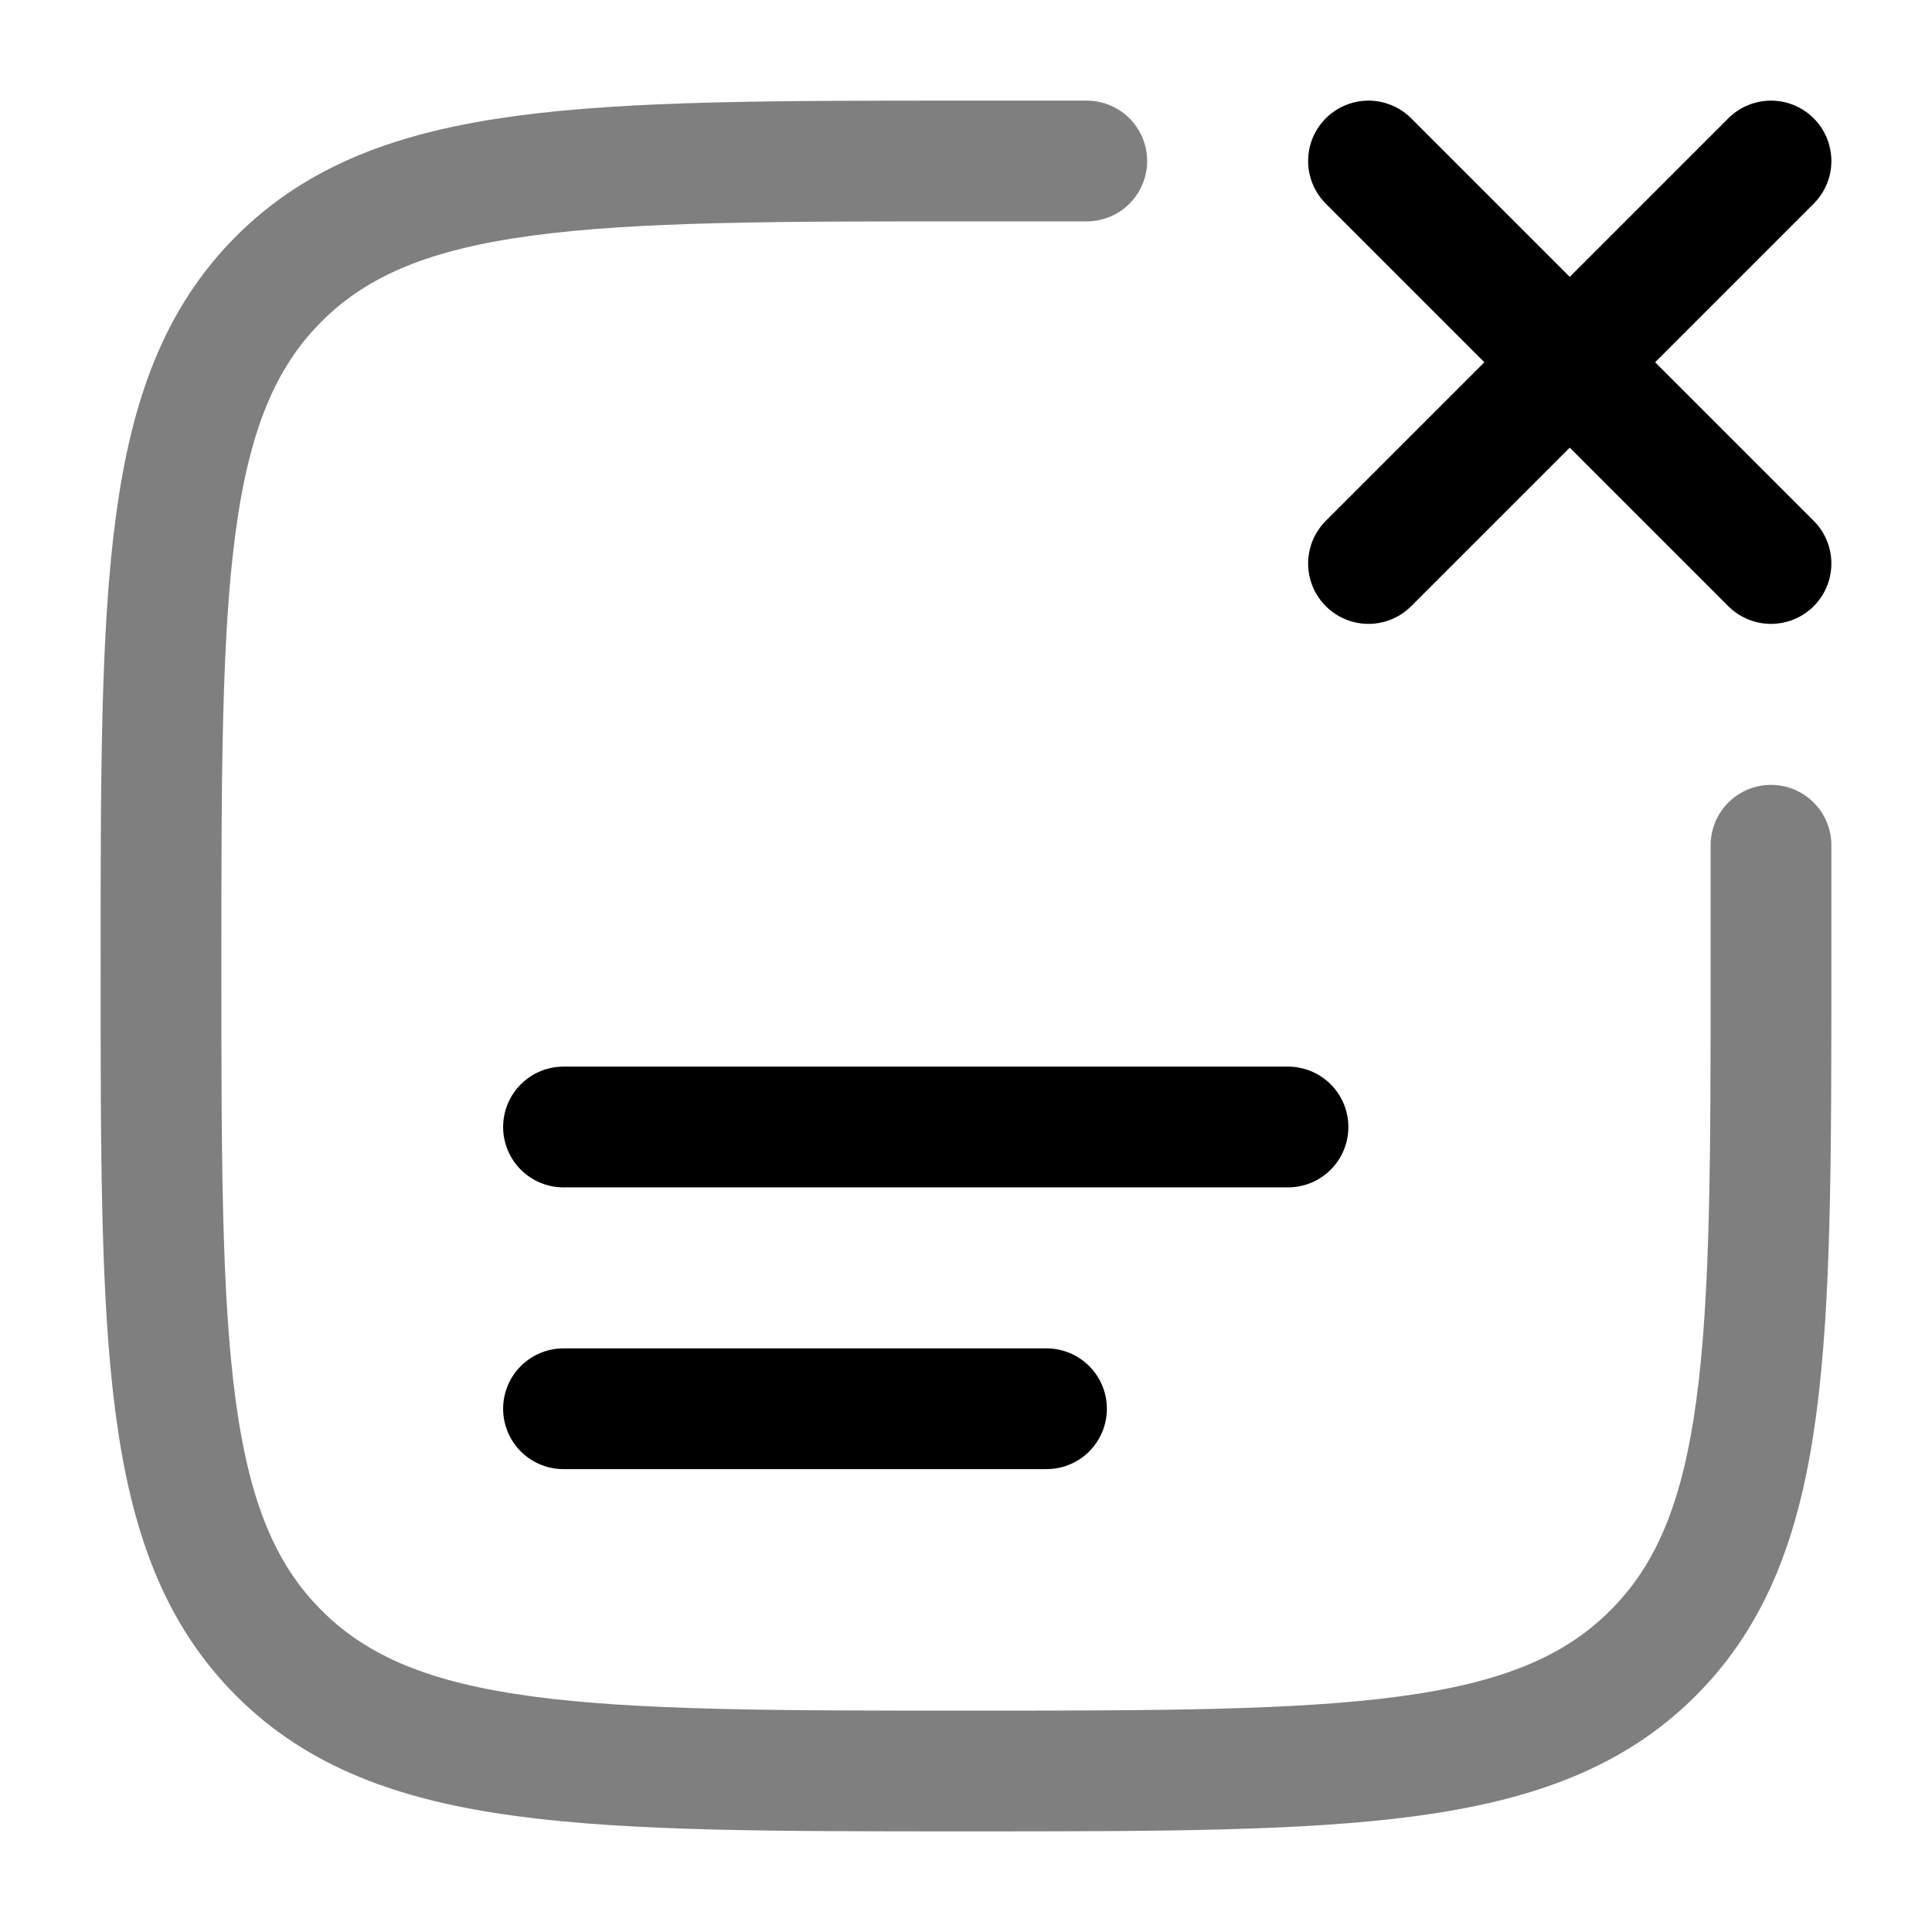
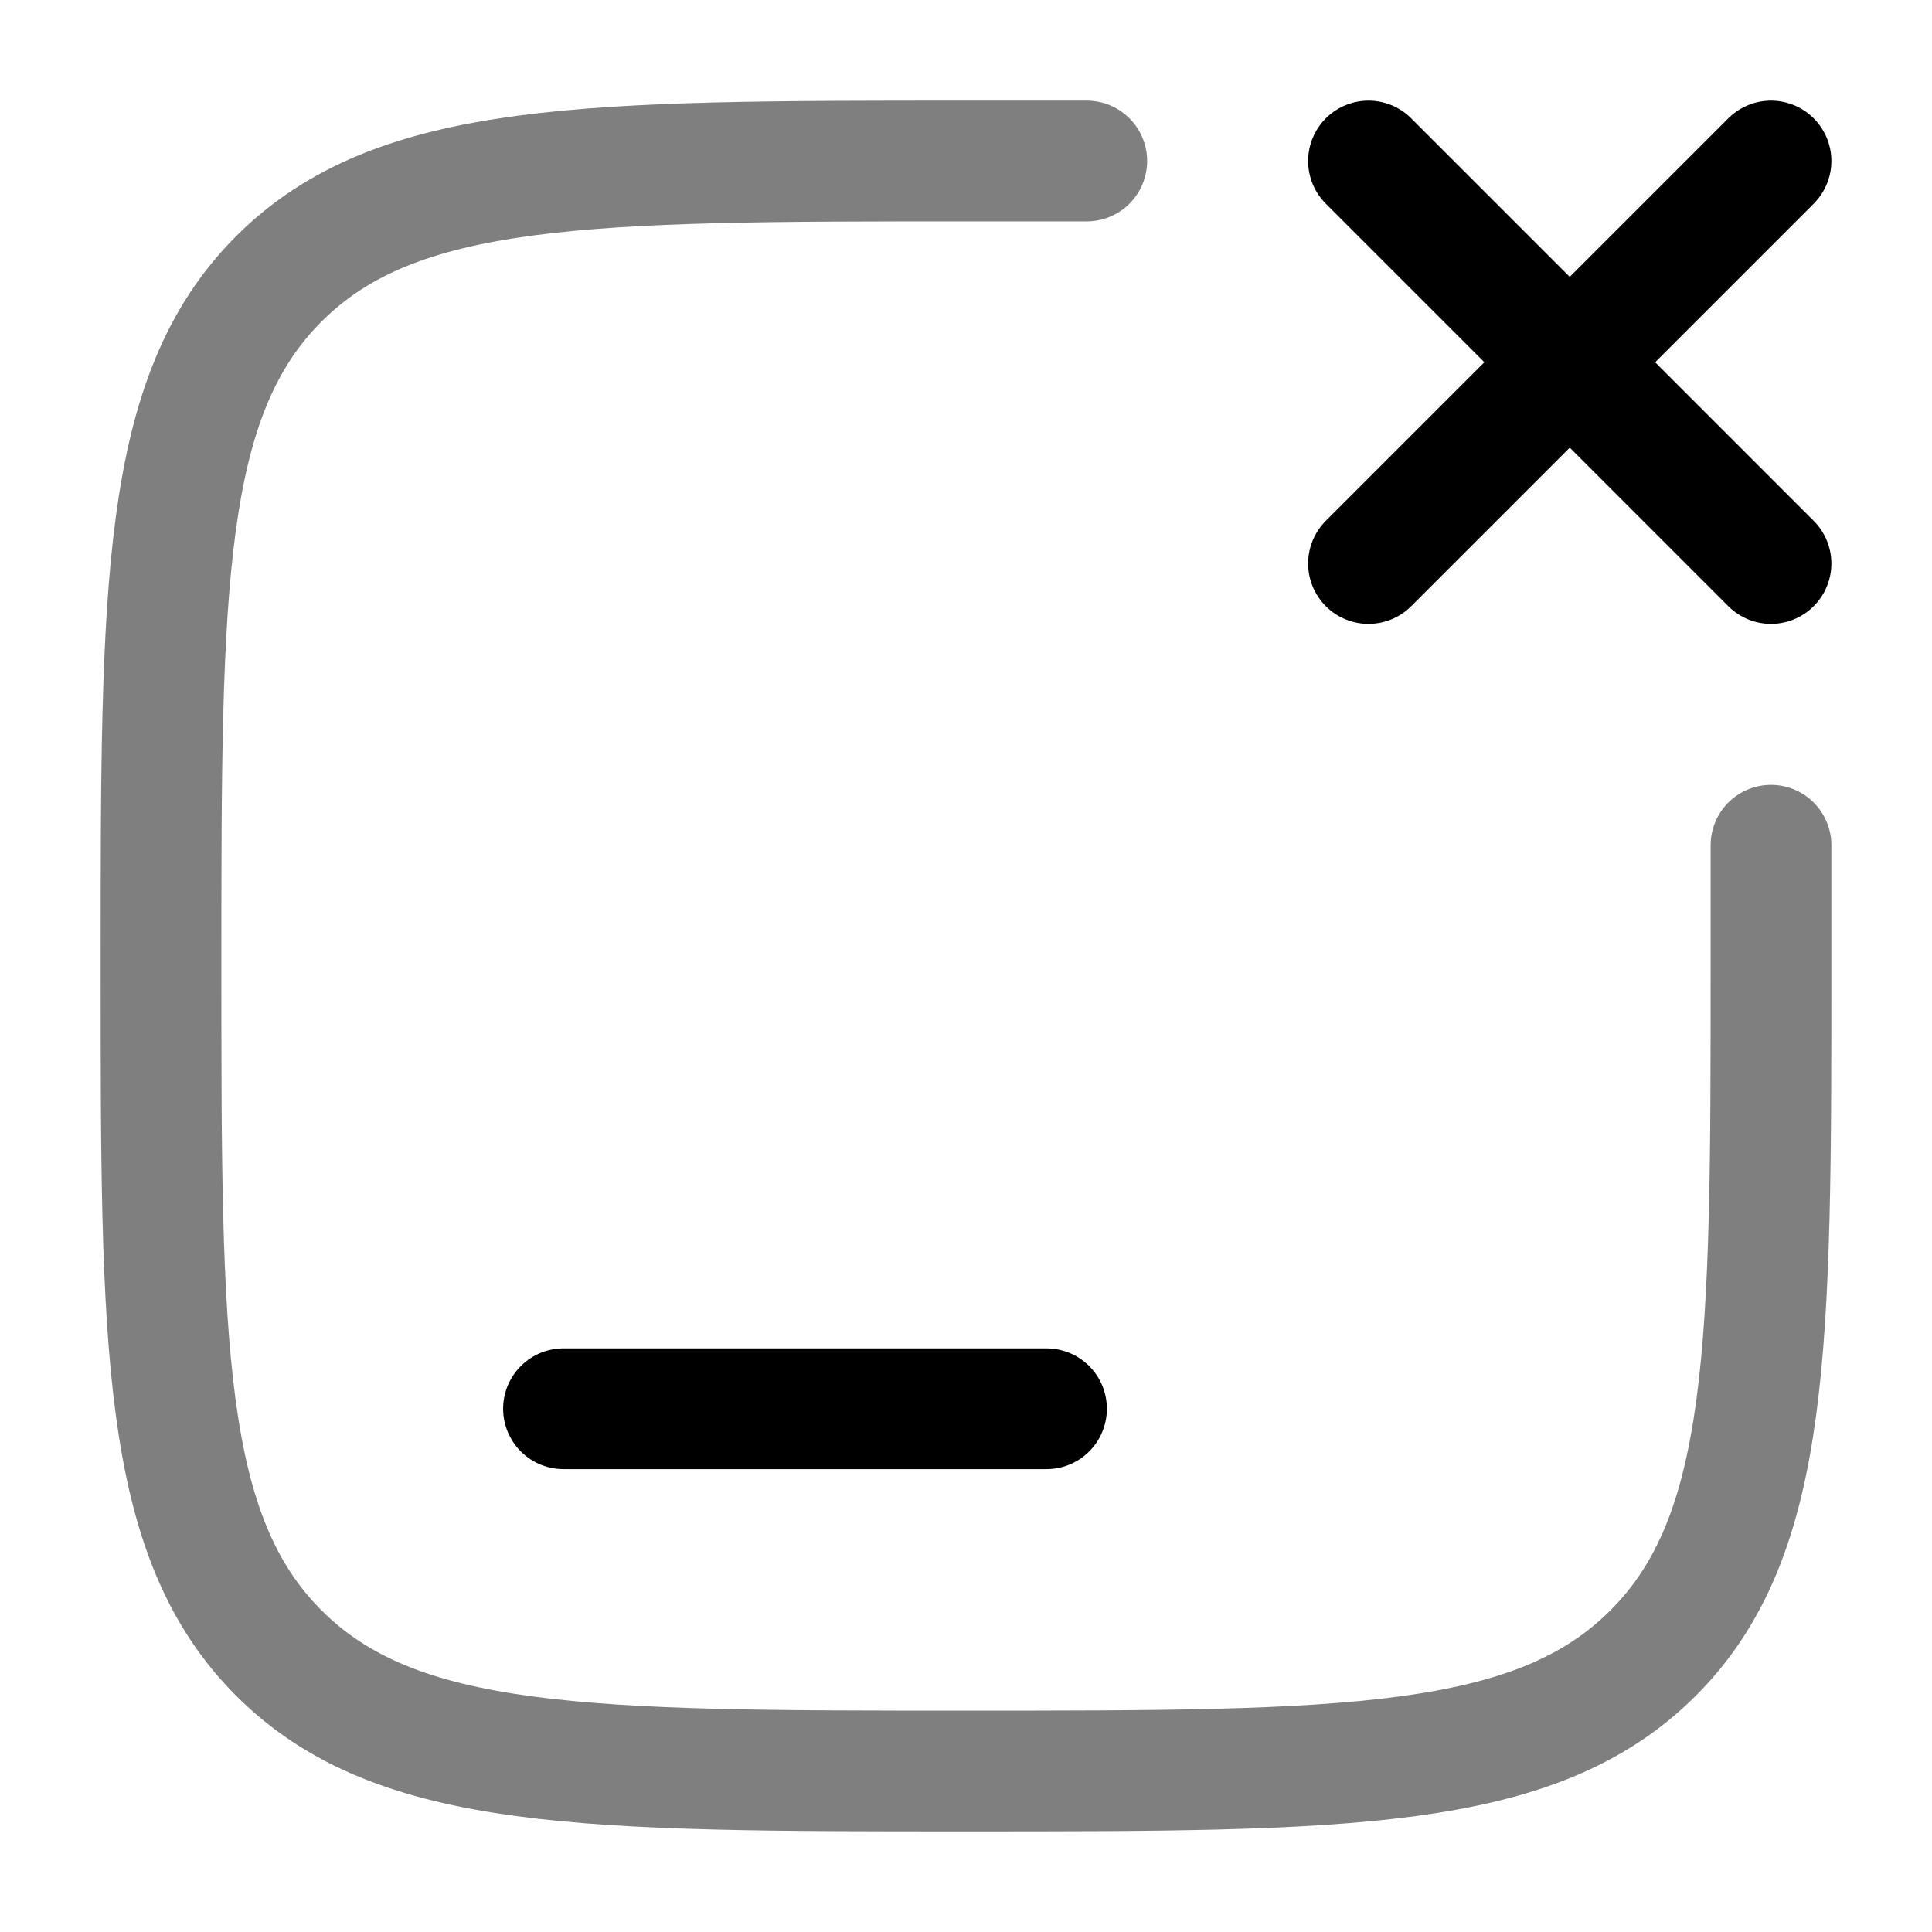
<svg xmlns="http://www.w3.org/2000/svg" width="24" height="24" viewBox="0 0 24 24" fill="none">
  <path opacity="0.5" d="M22 10.5V12C22 16.714 22 19.071 20.535 20.535C19.071 22 16.714 22 12 22C7.286 22 4.929 22 3.464 20.535C2 19.071 2 16.714 2 12C2 7.286 2 4.929 3.464 3.464C4.929 2 7.286 2 12 2H13.5" stroke="black" stroke-width="1.5" stroke-linecap="round" />
-   <path d="M7 14H16" stroke="black" stroke-width="1.5" stroke-linecap="round" />
  <path d="M7 17.5H13" stroke="black" stroke-width="1.5" stroke-linecap="round" />
  <path d="M22 2L17 7M17 2L22 7" stroke="black" stroke-width="1.5" stroke-linecap="round" />
</svg>